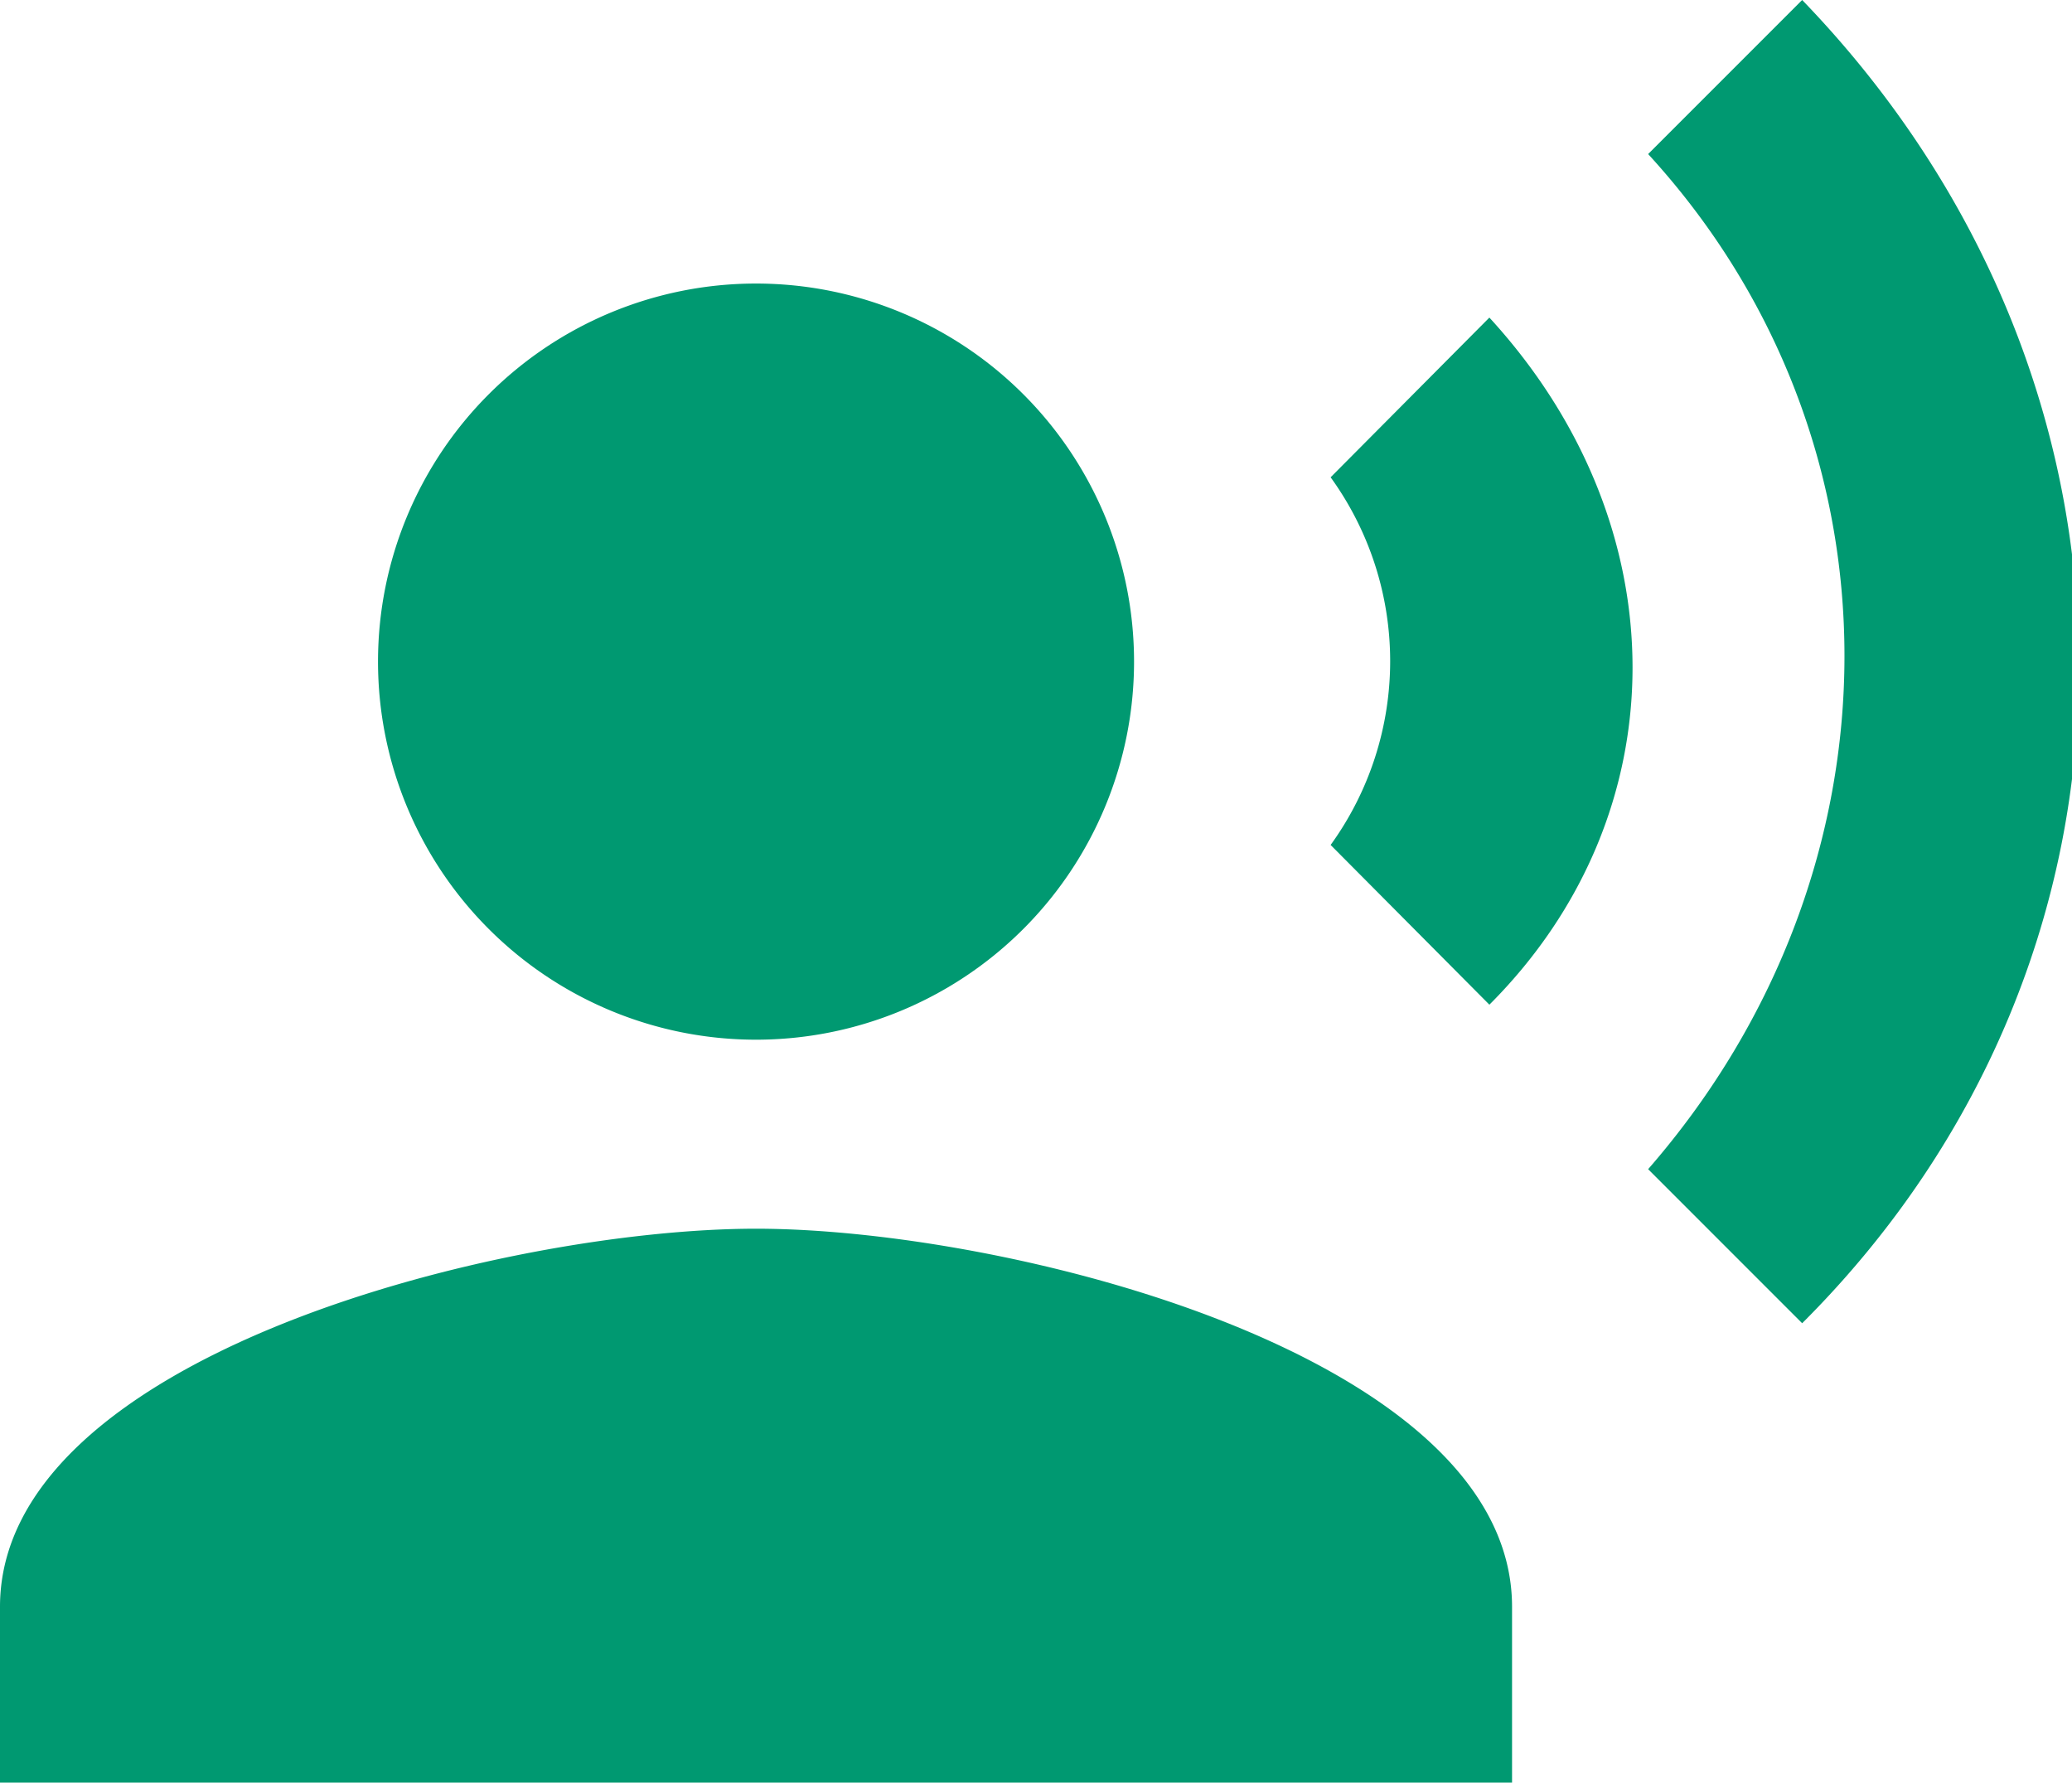
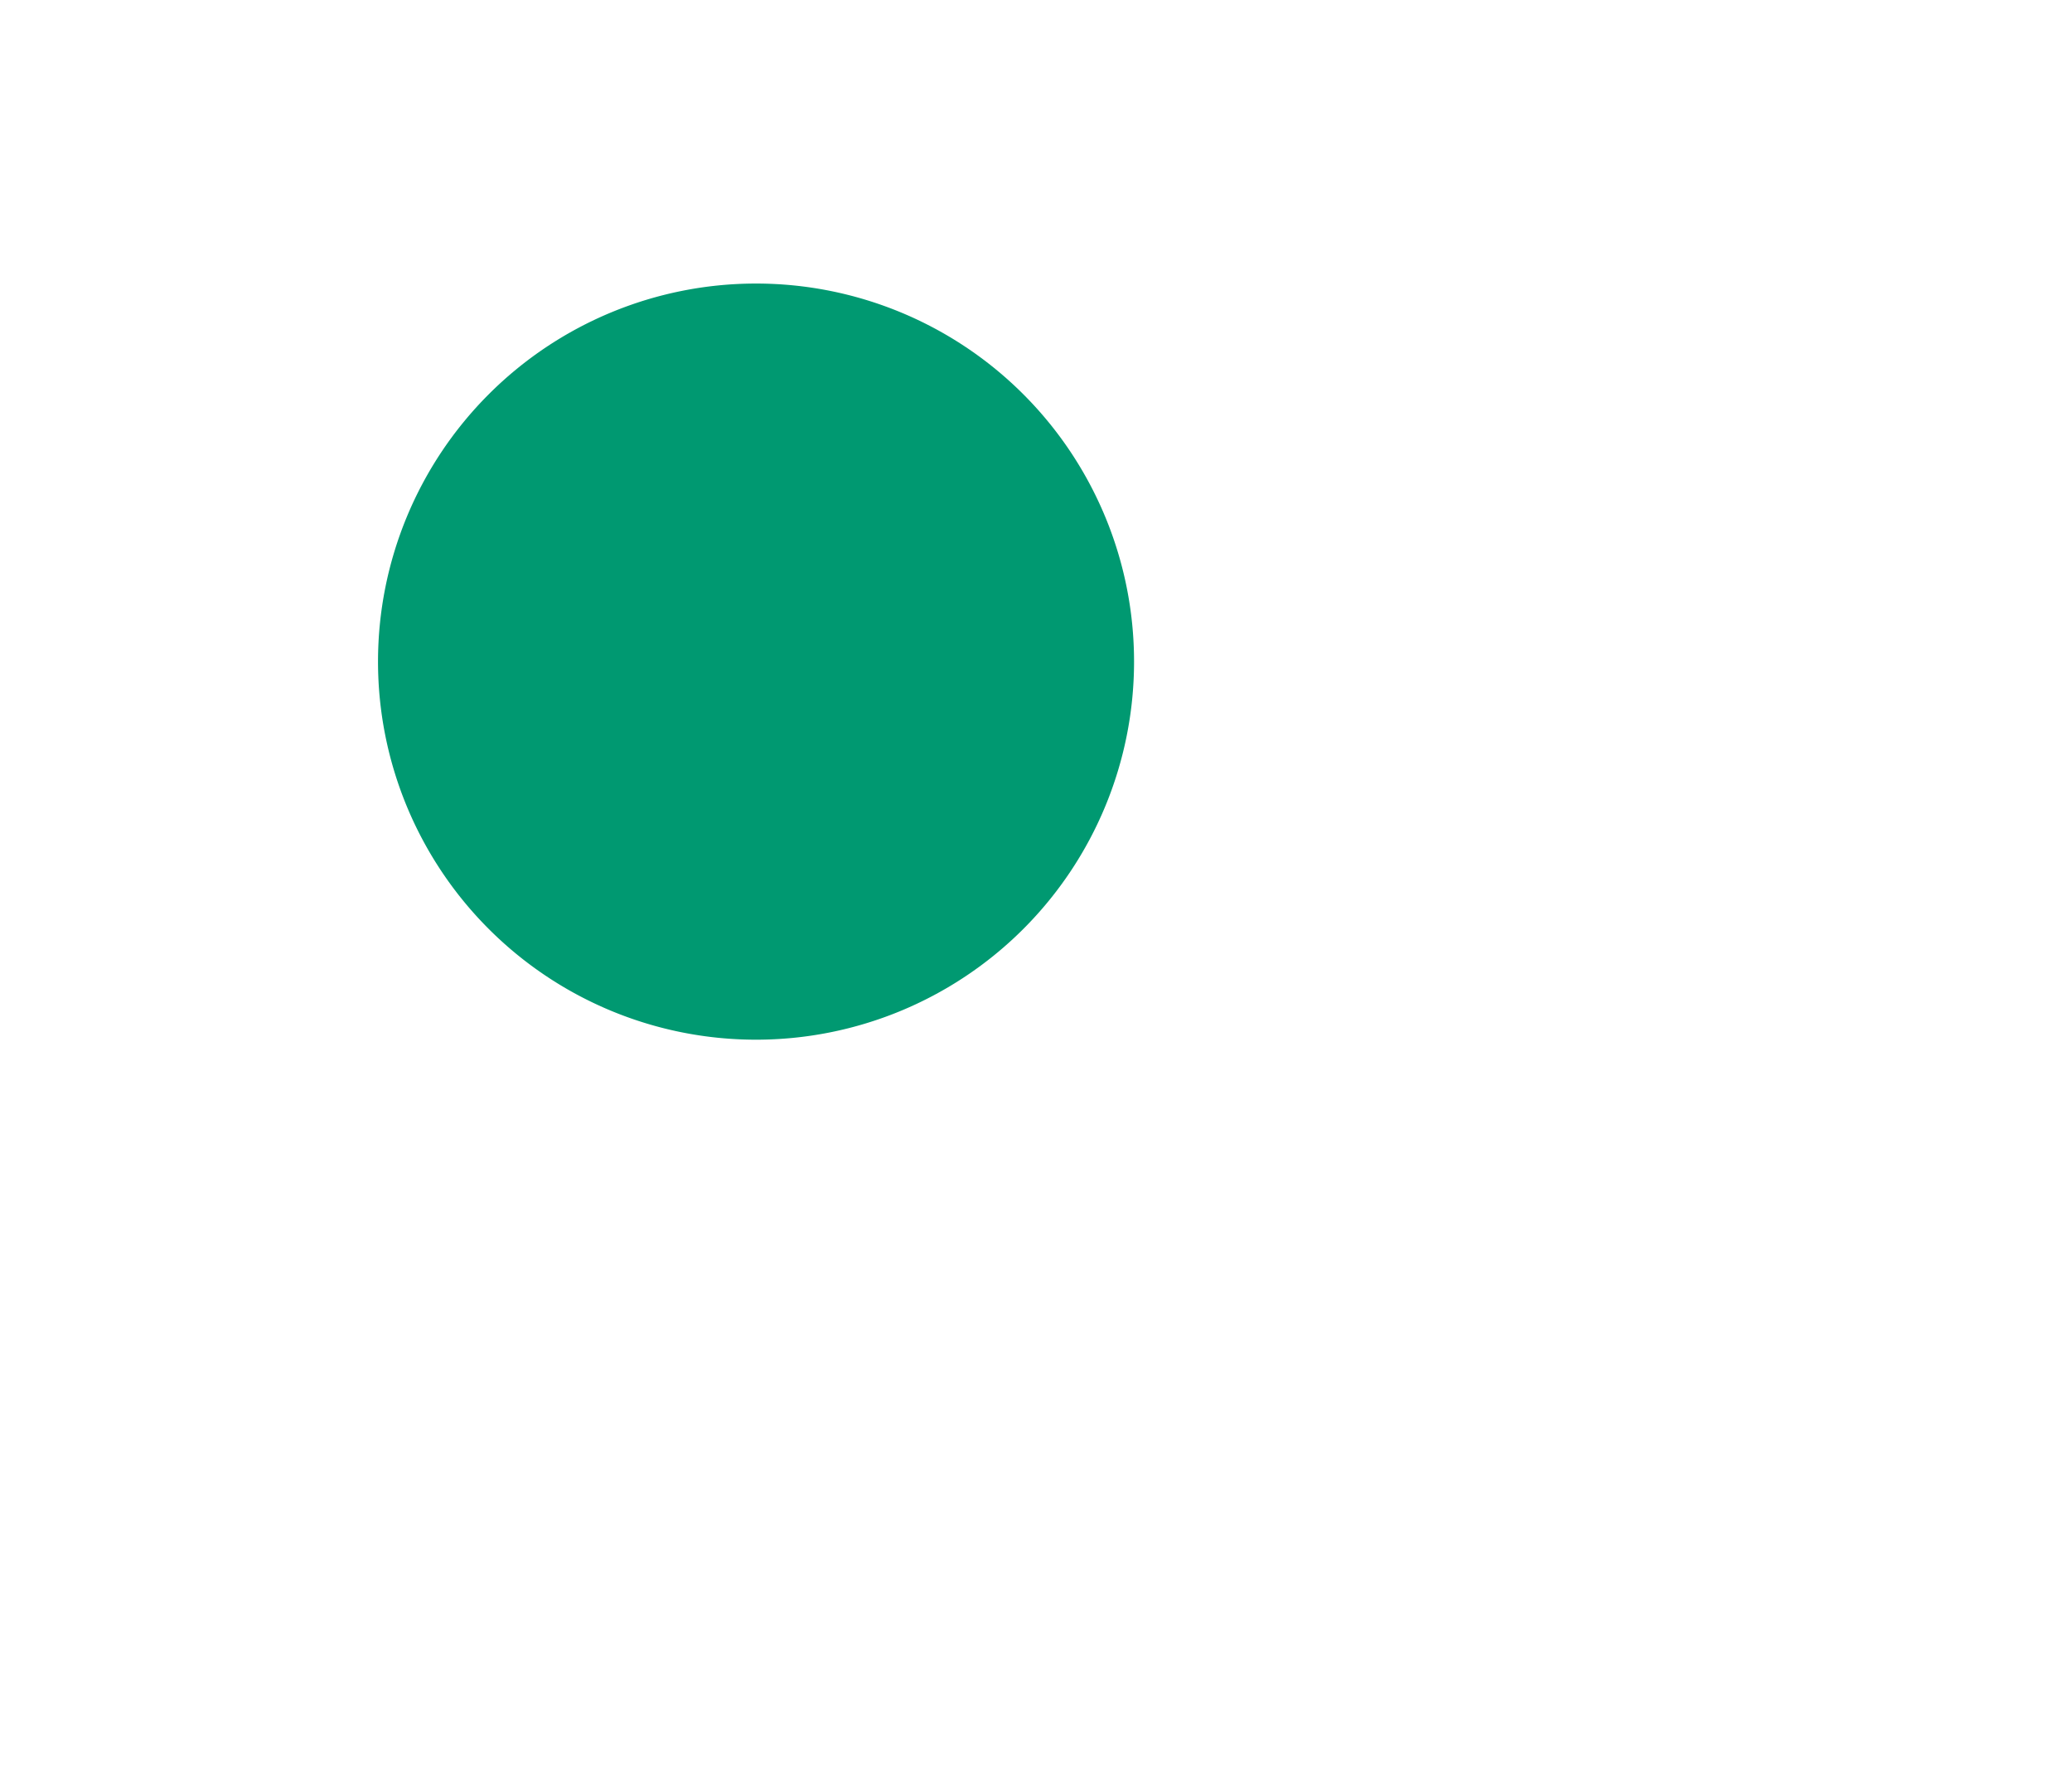
<svg xmlns="http://www.w3.org/2000/svg" className="PersonTalkingIcon" viewBox="0 0 93 80" width="93" height="80">
  <g data-name="Icon material-record-voice-over" fill="#009971">
    <path data-name="Path 8" d="M50.901 29.692a16.967 16.967 0 1 1-16.967-16.967 16.967 16.967 0 0 1 16.967 16.967Z" />
-     <path data-name="Path 9" d="M33.934 55.142C22.608 55.142 0 60.826 0 72.109v8.483h67.867v-8.483c0-11.283-22.608-16.967-33.933-16.967Zm32.916-40.89-7.126 7.168a14.071 14.071 0 0 1 0 16.5l7.126 7.168c8.567-8.567 8.567-21.504-.001-30.836ZM80.889 0l-6.914 6.914c11.75 12.81 11.75 32.067 0 45.556l6.914 6.914c16.543-16.5 16.585-42.205 0-59.384Z" />
  </g>
</svg>